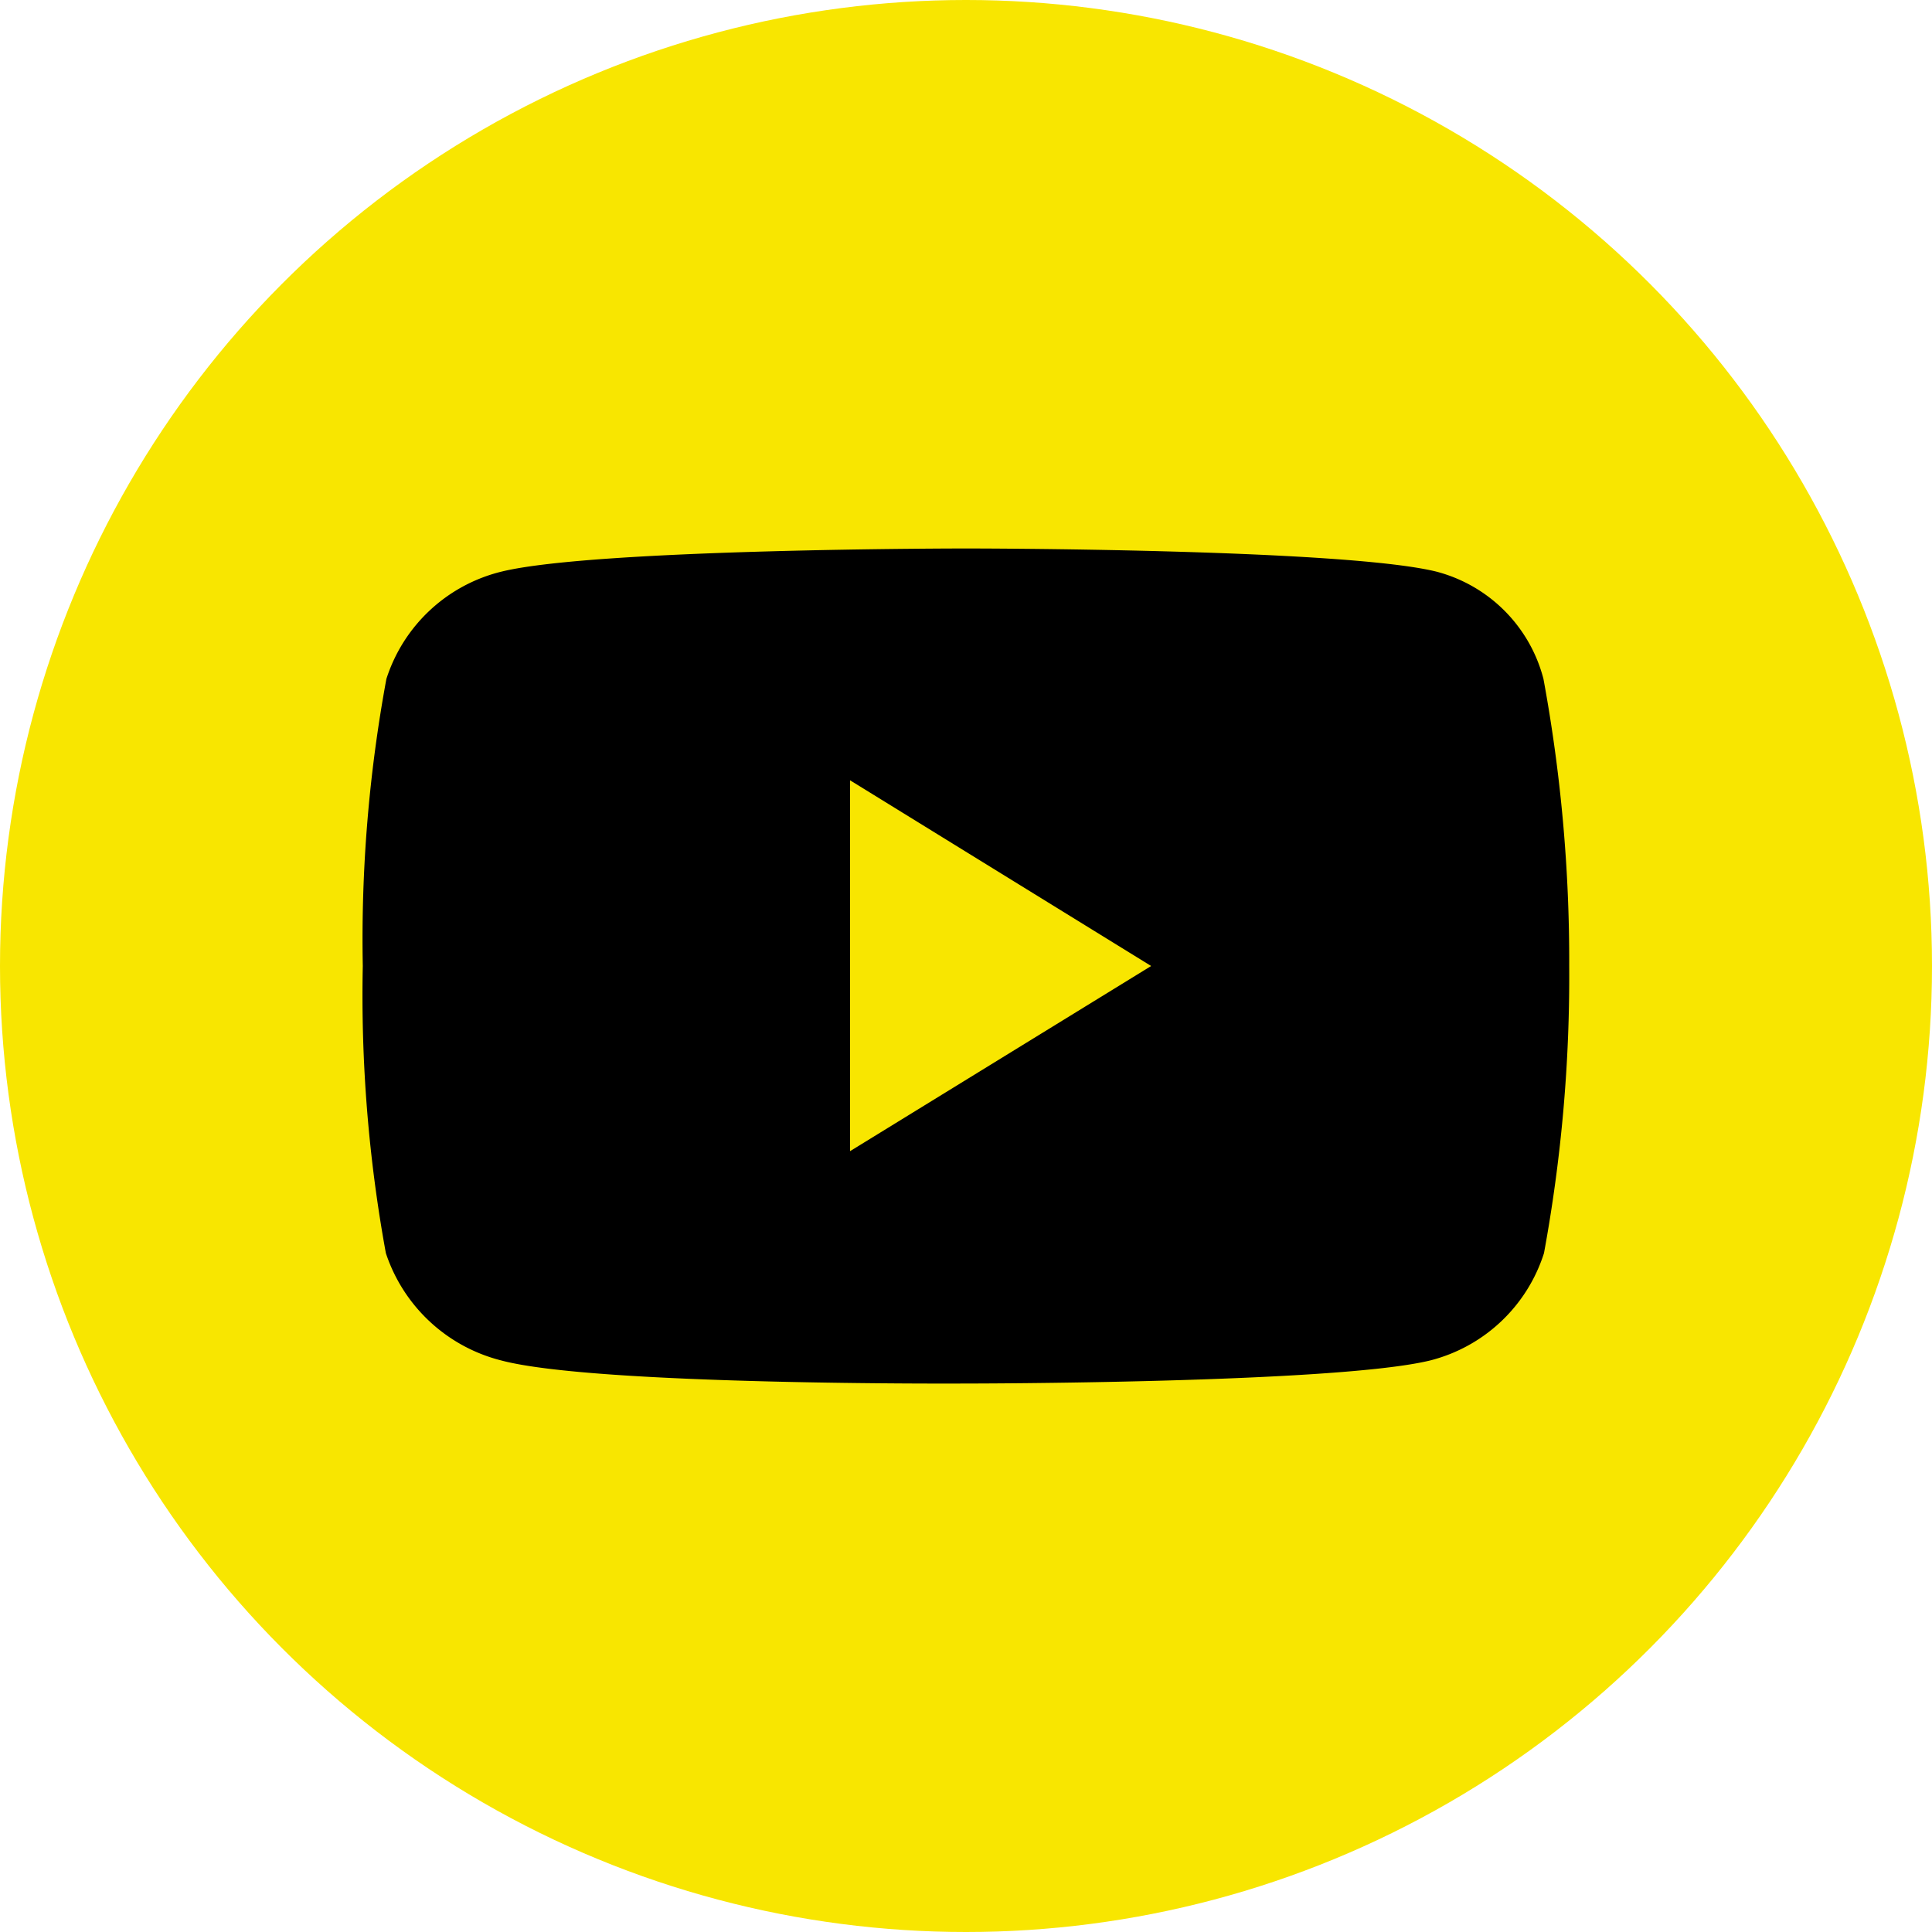
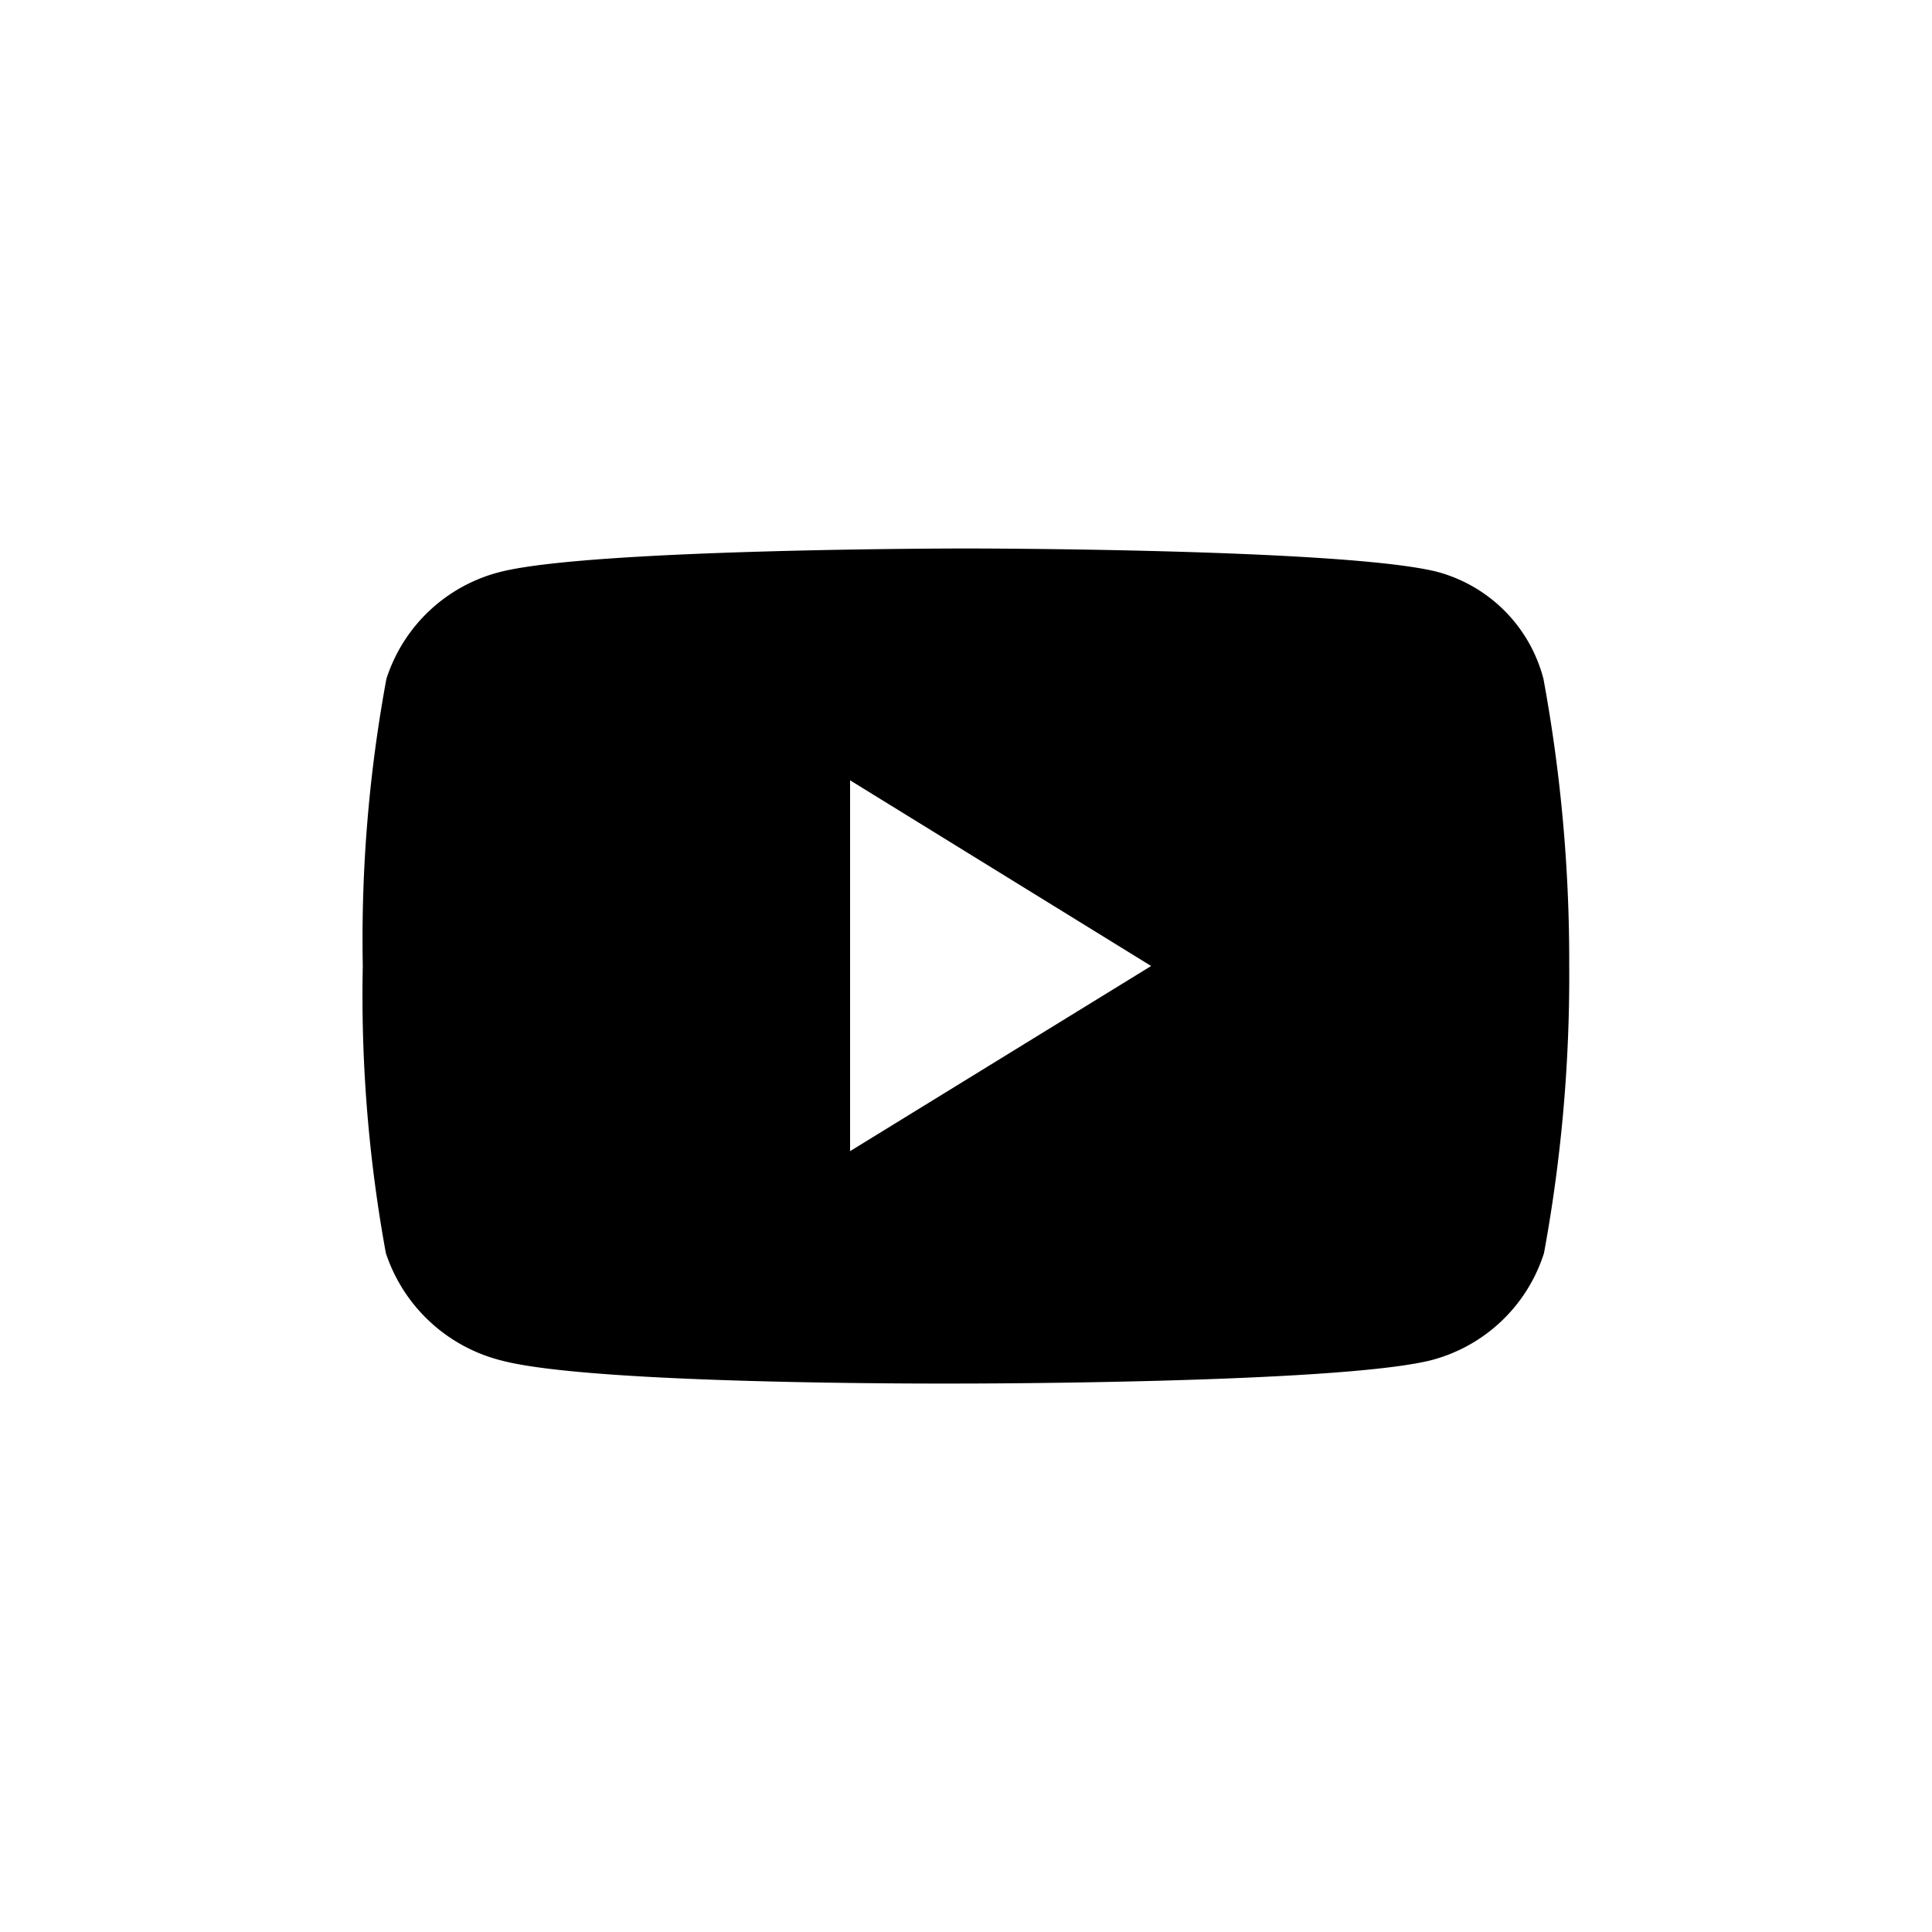
<svg xmlns="http://www.w3.org/2000/svg" viewBox="0 0 36 36">
  <defs>
    <style>.cls-1{fill:#f8e600;}</style>
  </defs>
  <g id="Layer_2" data-name="Layer 2">
    <g id="Layer_1-2" data-name="Layer 1">
-       <circle class="cls-1" cx="18" cy="18" r="18" />
-       <path d="M28.76,12.65a2.79,2.79,0,0,0-2-2C25,10.22,18,10.22,18,10.22s-6.89,0-8.65.43a3,3,0,0,0-2.15,2A26.65,26.65,0,0,0,6.76,18a26.65,26.65,0,0,0,.43,5.35,3.05,3.05,0,0,0,2.15,2c1.76.47,8.65.43,8.65.43s6.9,0,8.66-.43a3,3,0,0,0,2.12-2A28.52,28.52,0,0,0,29.24,18,28.94,28.94,0,0,0,28.76,12.65Zm-12.92,8.8V14.54L21.45,18Z" />
+       <path d="M28.76,12.65a2.79,2.79,0,0,0-2-2C25,10.22,18,10.22,18,10.22s-6.89,0-8.65.43a3,3,0,0,0-2.15,2A26.65,26.65,0,0,0,6.76,18a26.65,26.65,0,0,0,.43,5.35,3.05,3.05,0,0,0,2.15,2c1.76.47,8.65.43,8.65.43s6.9,0,8.66-.43a3,3,0,0,0,2.12-2A28.52,28.52,0,0,0,29.24,18,28.94,28.94,0,0,0,28.76,12.65Zm-12.92,8.8V14.54L21.45,18" />
    </g>
  </g>
</svg>